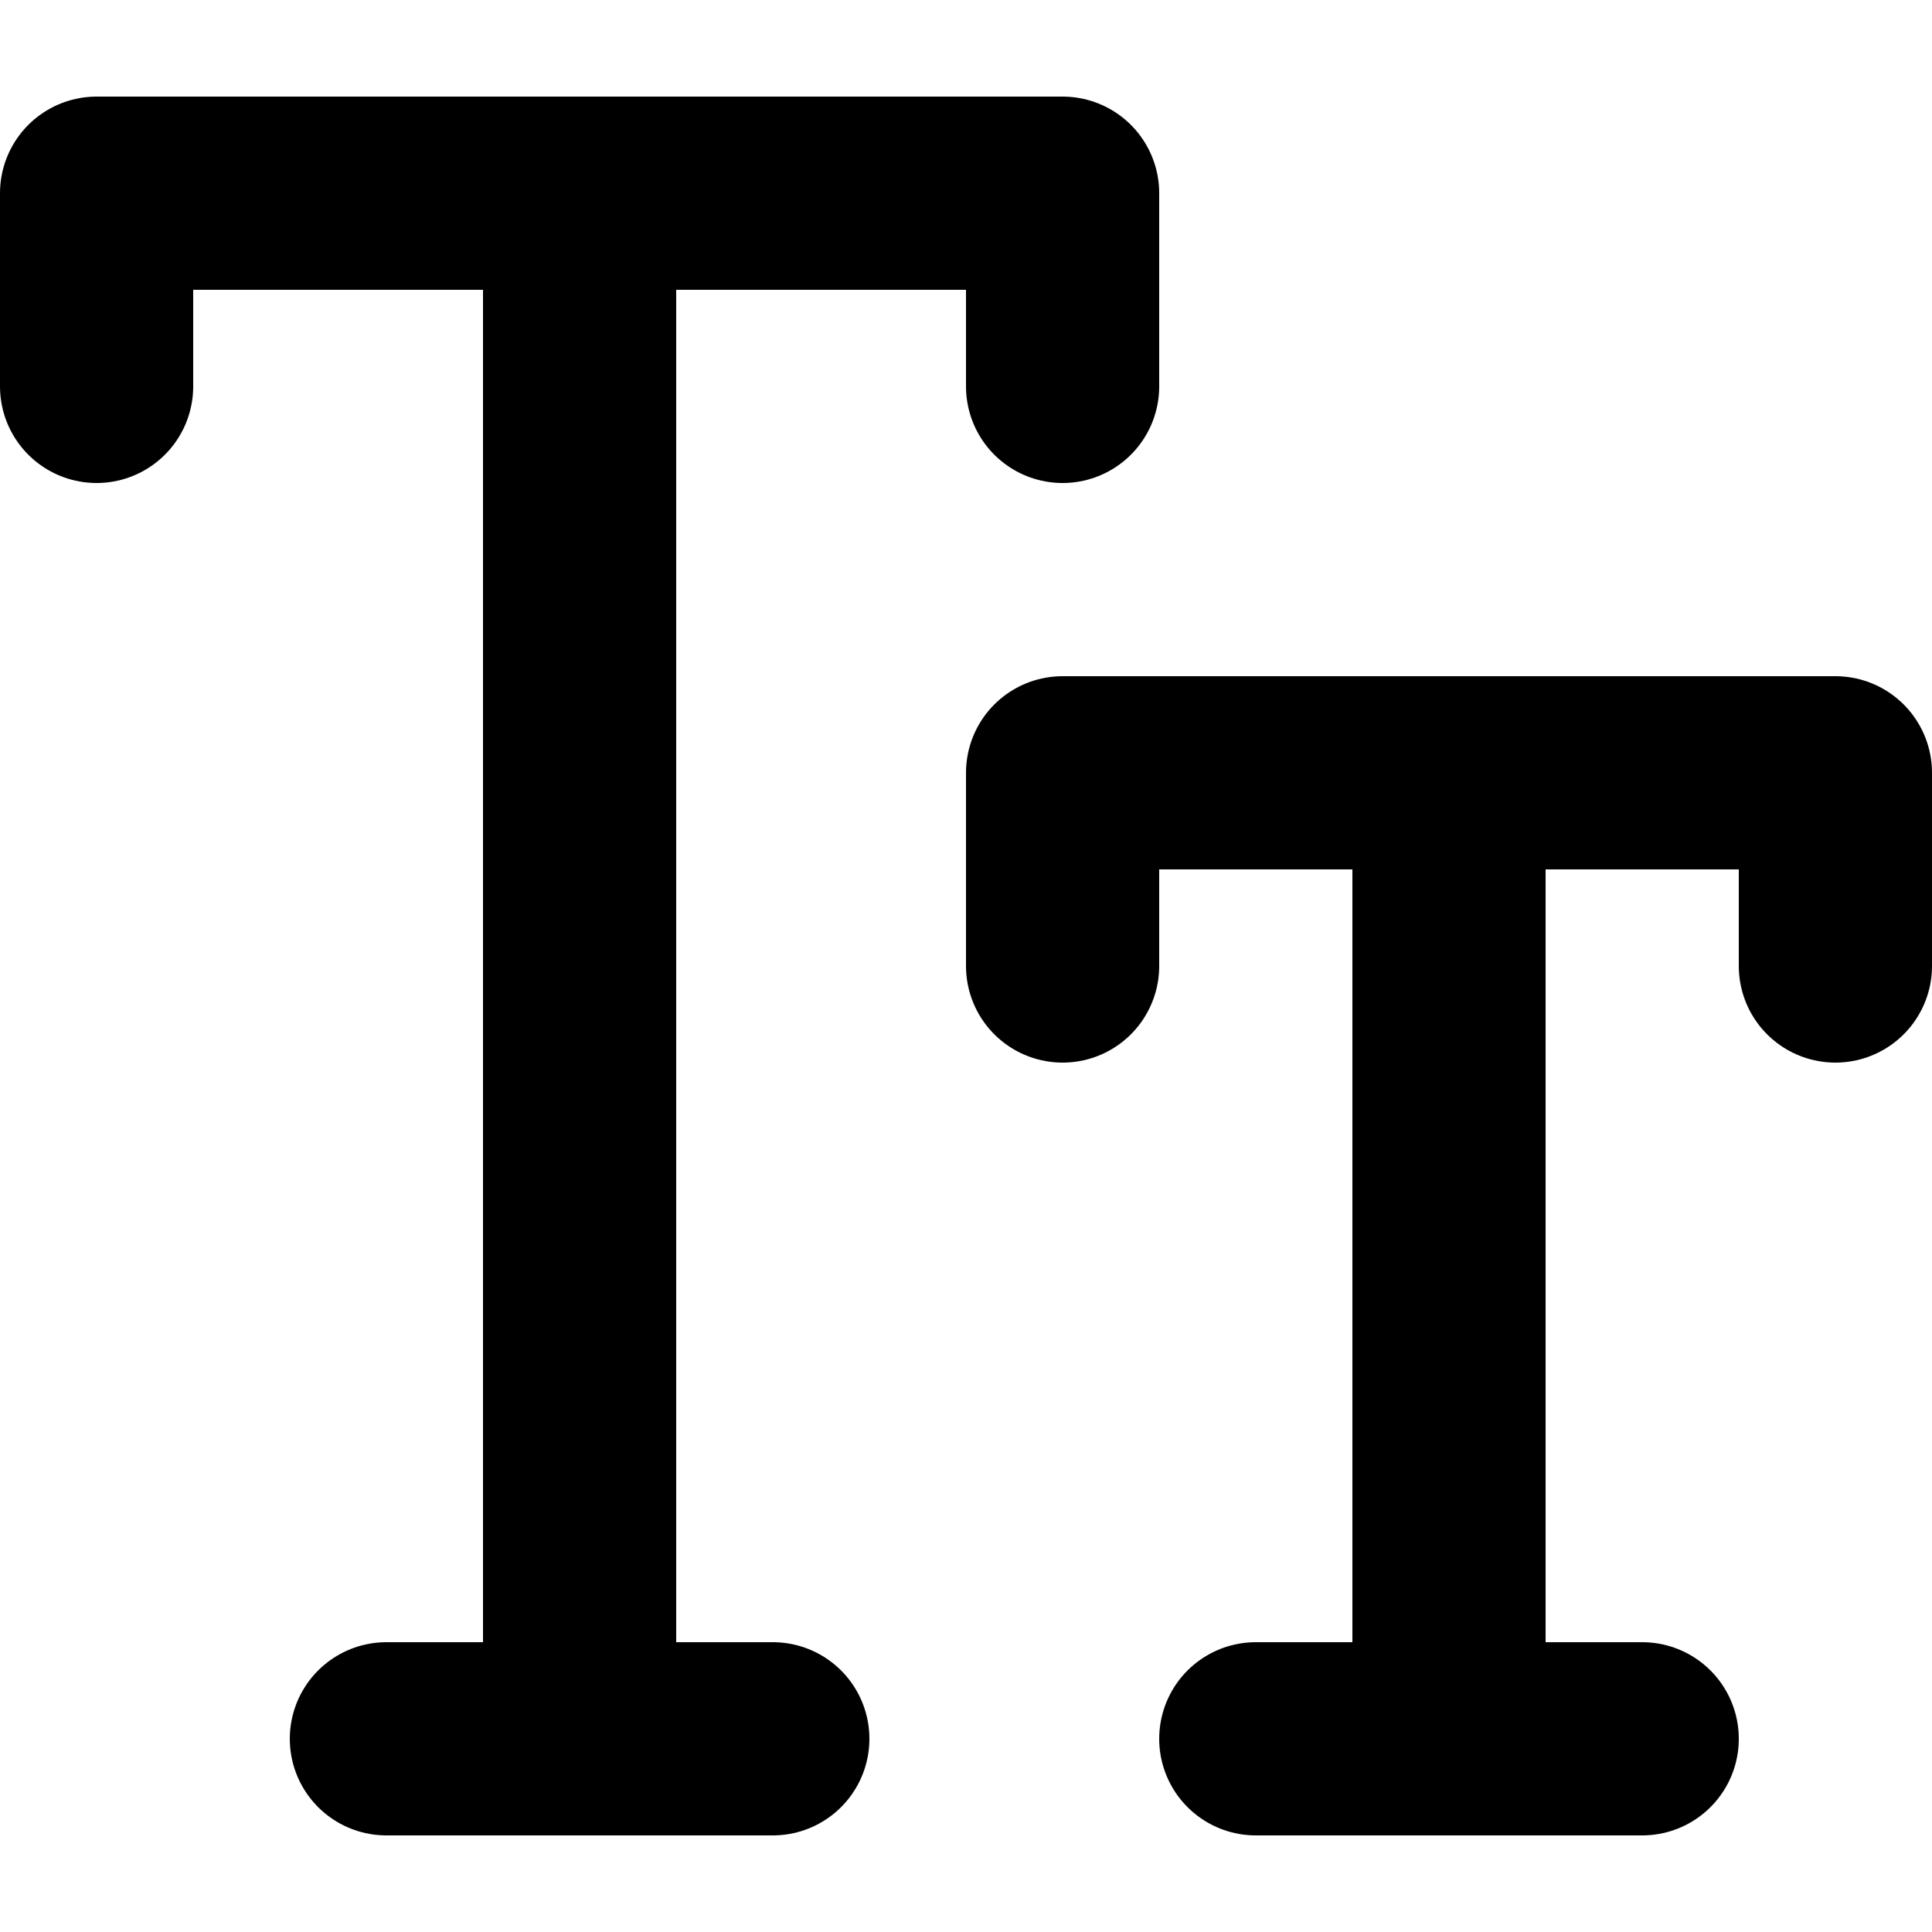
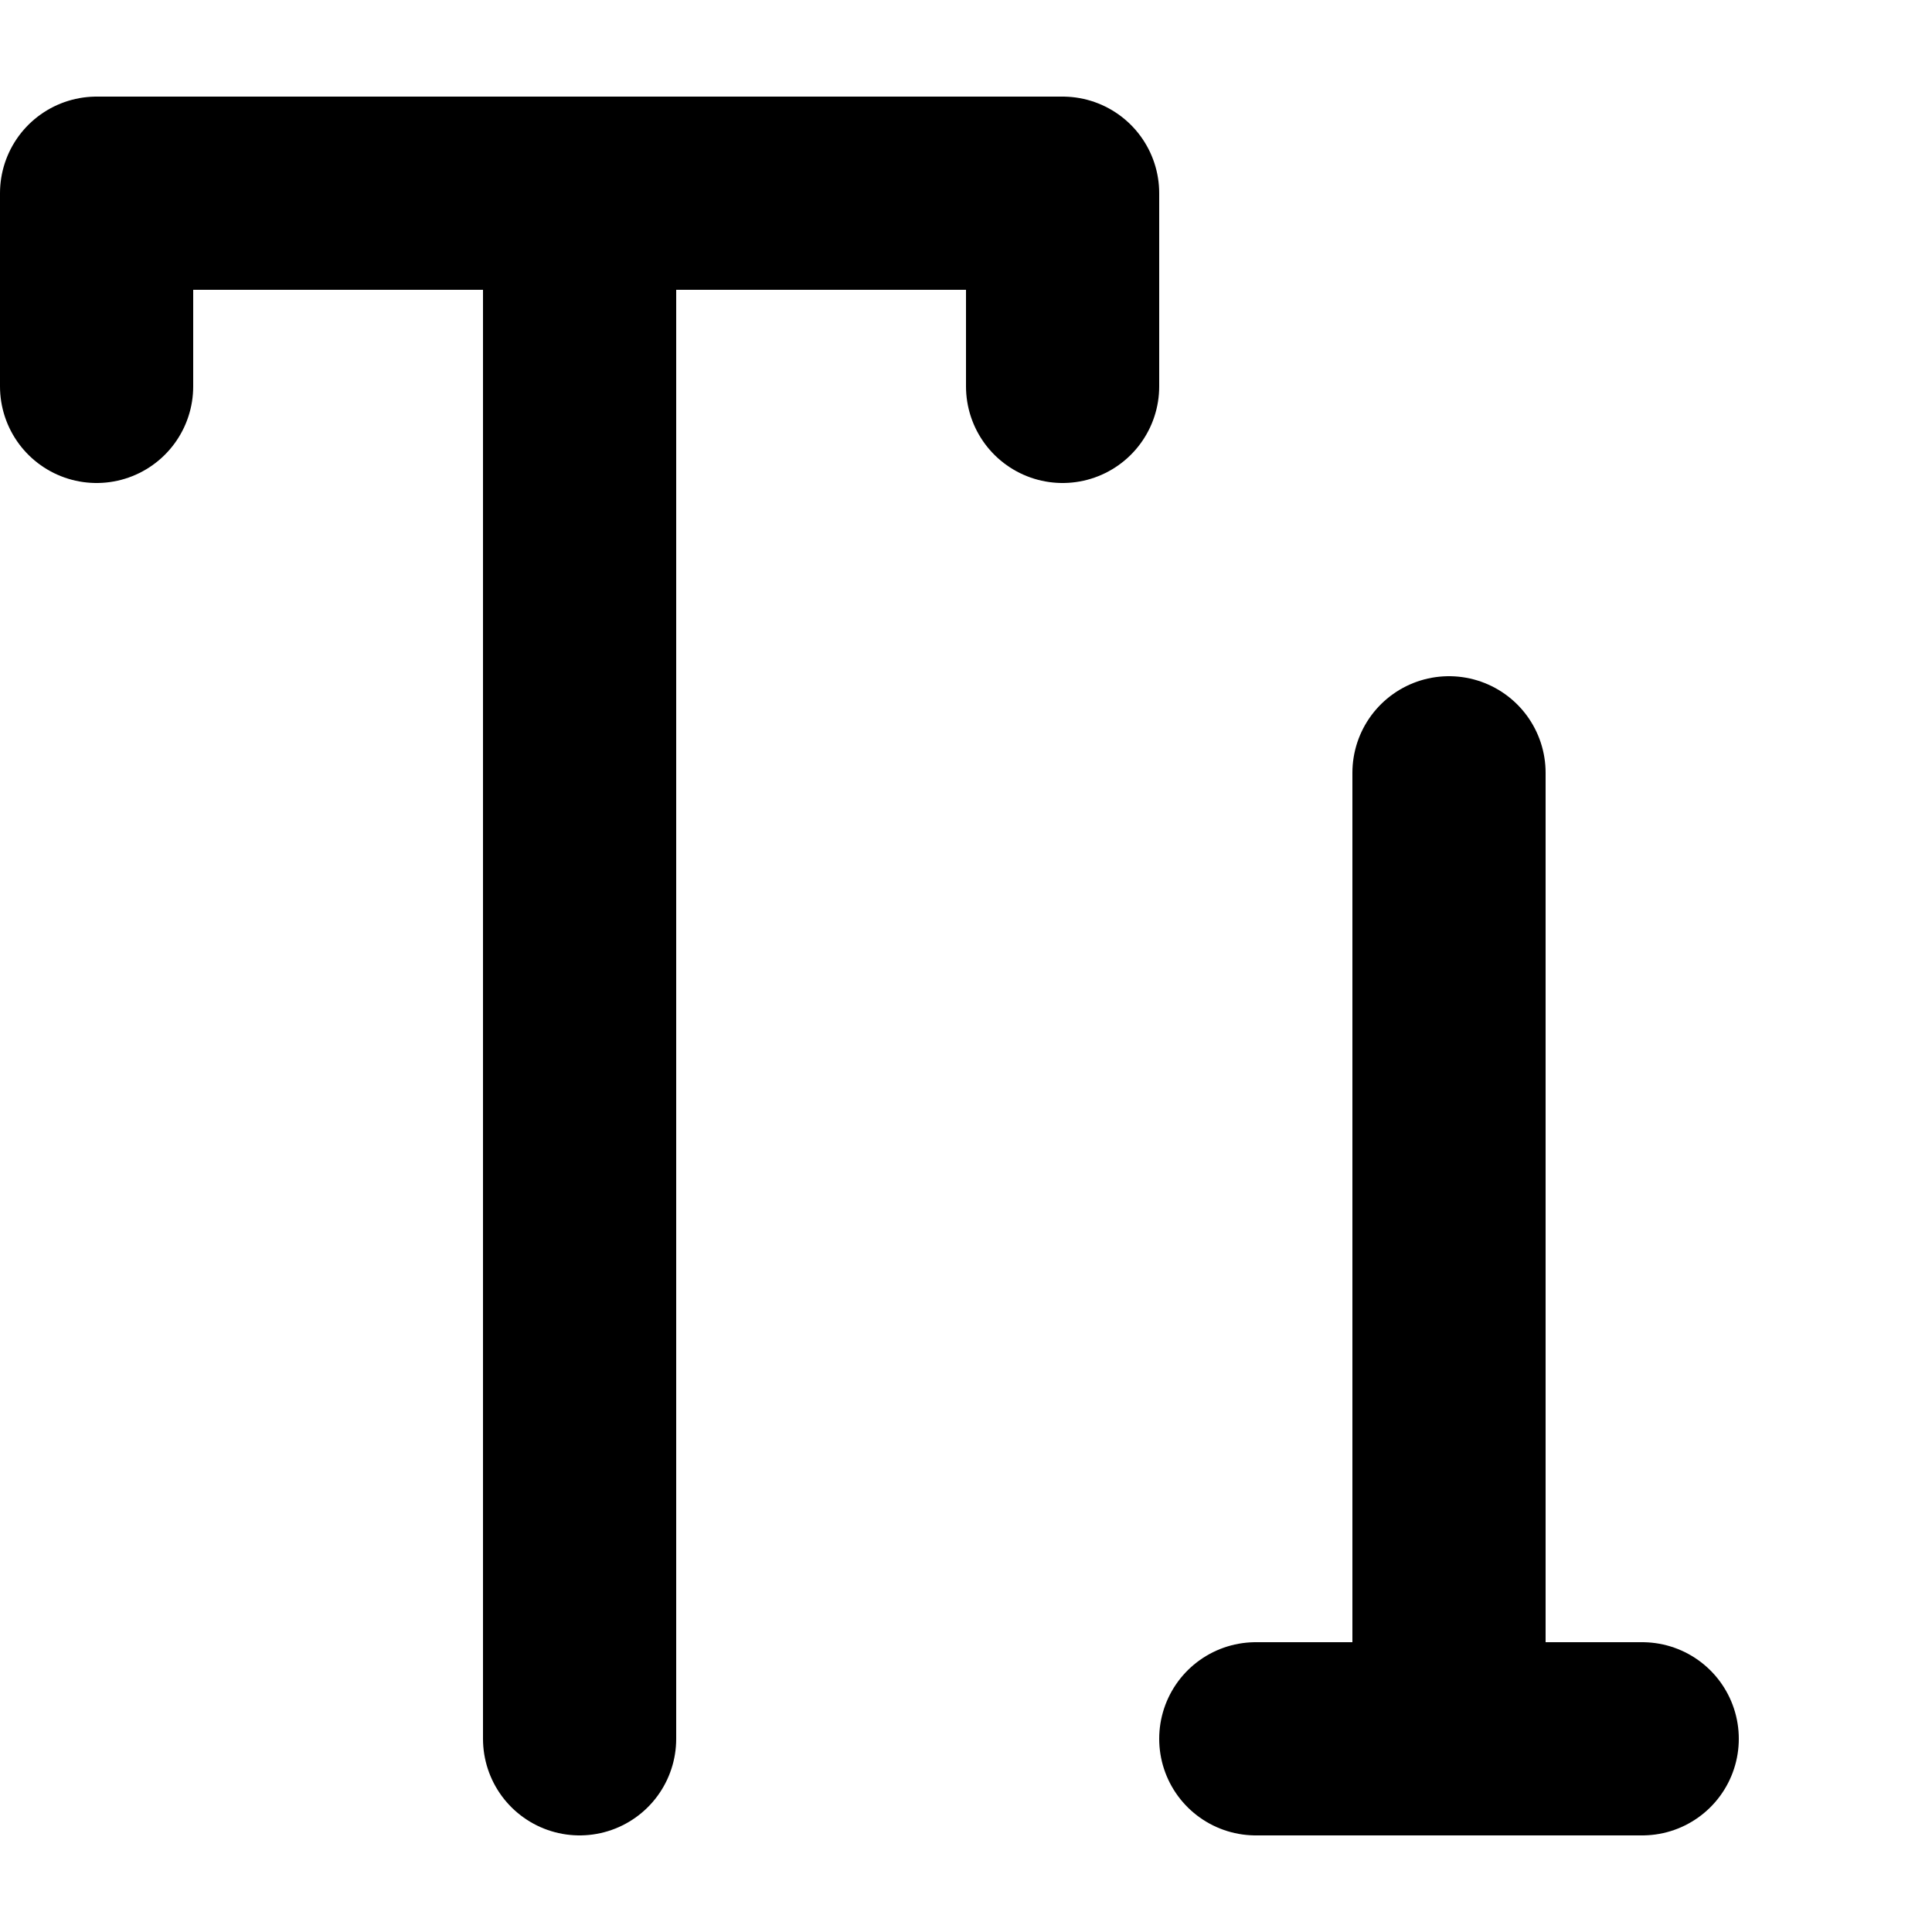
<svg xmlns="http://www.w3.org/2000/svg" width="800px" height="800px" viewBox="0 -1 20 20">
  <g id="text-size" transform="translate(-2 -3)">
-     <path id="primary" d="M21,12V10H13v2" fill="none" stroke="#000000" stroke-linecap="round" stroke-linejoin="round" stroke-width="2" />
    <path id="primary-2" data-name="primary" d="M3,6V4H13V6" fill="none" stroke="#000000" stroke-linecap="round" stroke-linejoin="round" stroke-width="2" />
-     <path id="primary-3" data-name="primary" d="M17,10V20m-2,0h4M8,4V20M6,20h4" fill="none" stroke="#000000" stroke-linecap="round" stroke-linejoin="round" stroke-width="2" />
+     <path id="primary-3" data-name="primary" d="M17,10V20m-2,0h4M8,4V20M6,20" fill="none" stroke="#000000" stroke-linecap="round" stroke-linejoin="round" stroke-width="2" />
  </g>
</svg>